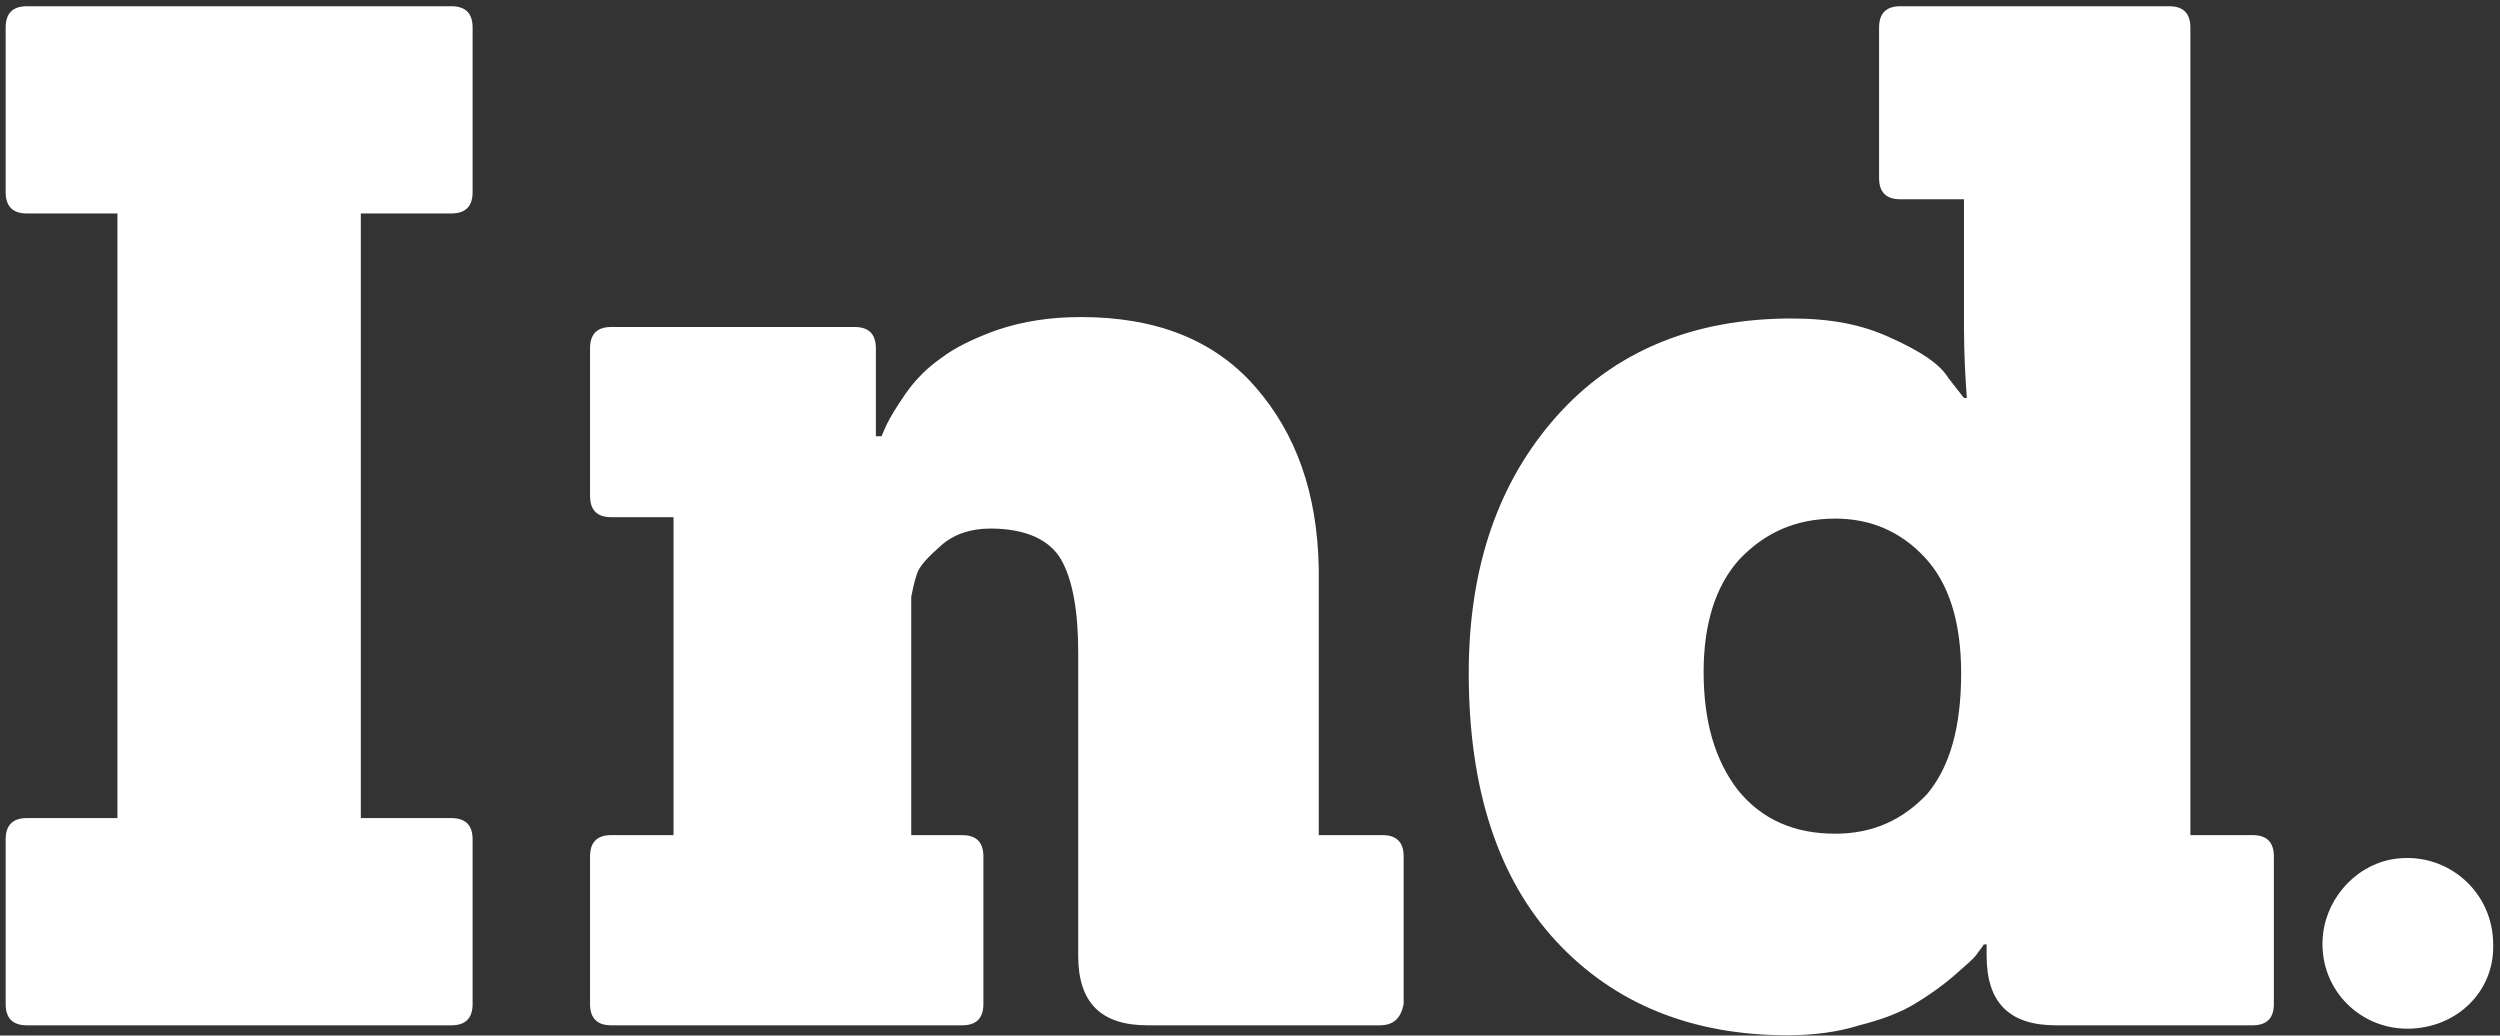
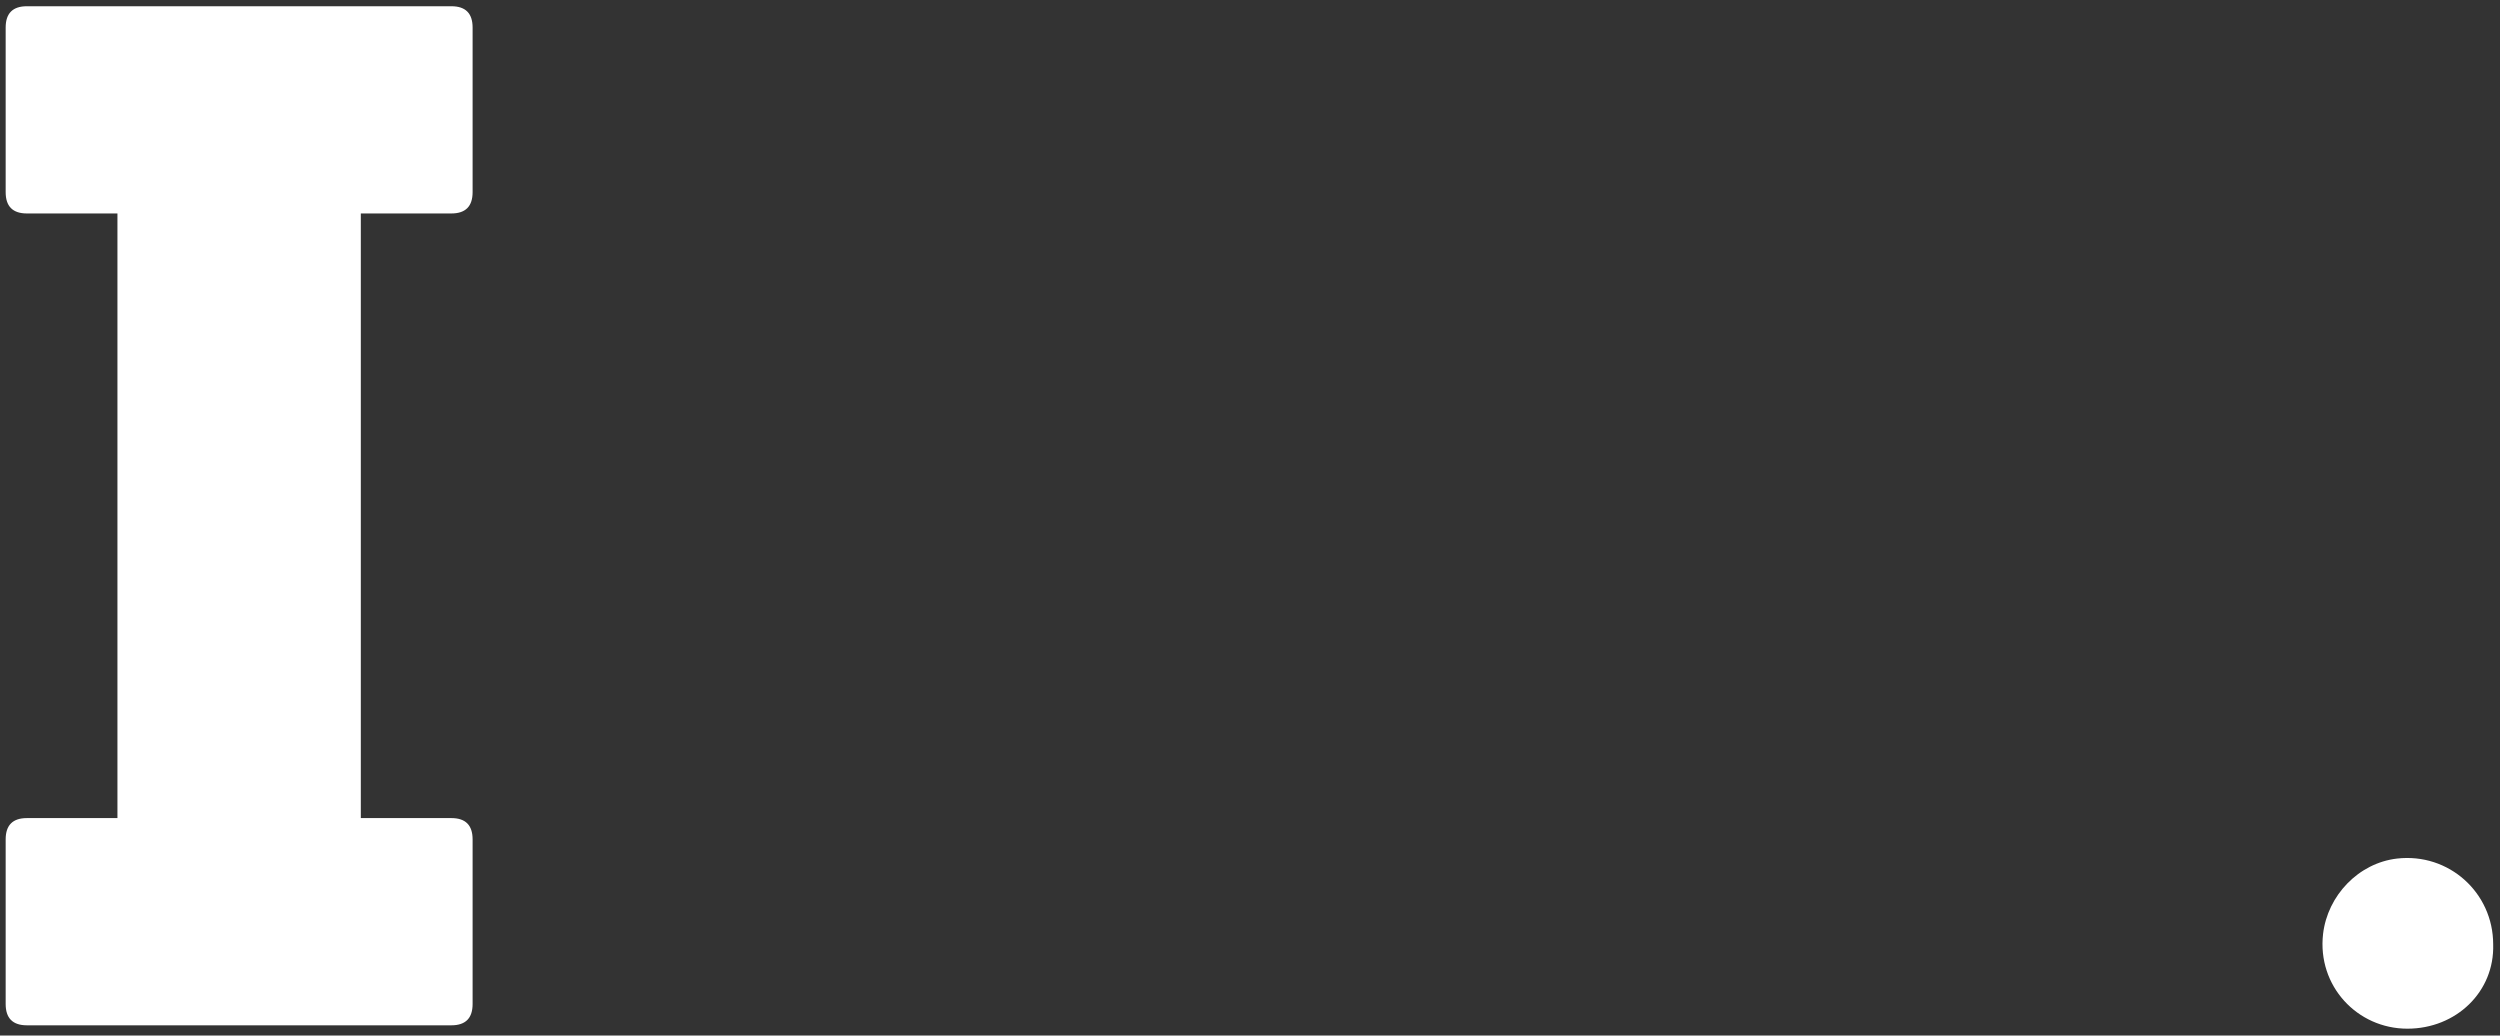
<svg xmlns="http://www.w3.org/2000/svg" width="169px" height="70px" viewBox="0 0 169 70" version="1.1">
  <rect x="0" y="0" width="169" height="70" fill="#333333" stroke="none" />
  <title>Group</title>
  <desc>Created with Sketch.</desc>
  <defs />
  <g id="Page-1" stroke="none" stroke-width="1" fill="none" fill-rule="evenodd">
    <g id="Group" transform="translate(0, -0.25)" fill-rule="nonzero" fill="#FFFFFF">
      <path d="M30.513,69.561 L1.817,69.561 C0.861,69.561 0.383,69.081 0.383,68.122 L0.383,56.992 C0.383,56.032 0.861,55.553 1.817,55.553 L7.939,55.553 L7.939,14.68 L1.817,14.68 C0.861,14.68 0.383,14.2 0.383,13.241 L0.383,2.111 C0.383,1.151 0.861,0.672 1.817,0.672 L30.513,0.672 C31.47,0.672 31.948,1.151 31.948,2.111 L31.948,13.241 C31.948,14.2 31.47,14.68 30.513,14.68 L24.391,14.68 L24.391,55.553 L30.513,55.553 C31.47,55.553 31.948,56.032 31.948,56.992 L31.948,68.122 C31.948,69.081 31.47,69.561 30.513,69.561 Z" id="Shape" />
-       <path d="M93.261,69.561 L77.574,69.561 C74.417,69.561 72.887,68.026 72.887,64.859 L72.887,44.327 C72.887,41.545 72.504,39.434 71.739,38.091 C70.974,36.747 69.348,35.98 66.957,35.98 C65.617,35.98 64.47,36.364 63.609,37.131 C62.748,37.899 62.174,38.474 61.983,39.05 C61.791,39.626 61.696,40.105 61.6,40.585 L61.6,56.704 L65.043,56.704 C66,56.704 66.478,57.184 66.478,58.143 L66.478,68.122 C66.478,69.081 66,69.561 65.043,69.561 L41.322,69.561 C40.365,69.561 39.887,69.081 39.887,68.122 L39.887,58.143 C39.887,57.184 40.365,56.704 41.322,56.704 L45.53,56.704 L45.53,35.212 L41.322,35.212 C40.365,35.212 39.887,34.732 39.887,33.773 L39.887,23.795 C39.887,22.835 40.365,22.355 41.322,22.355 L57.774,22.355 C58.73,22.355 59.209,22.835 59.209,23.795 L59.209,29.743 L59.591,29.743 C59.687,29.551 59.783,29.264 59.974,28.88 C60.165,28.496 60.548,27.824 61.217,26.865 C61.887,25.905 62.652,25.138 63.609,24.466 C64.47,23.795 65.809,23.123 67.435,22.547 C69.157,21.972 70.974,21.684 73.078,21.684 C78.148,21.684 82.07,23.219 84.843,26.385 C87.617,29.551 89.052,33.581 89.148,38.666 L89.148,56.704 L93.452,56.704 C94.409,56.704 94.887,57.184 94.887,58.143 L94.887,68.122 C94.696,69.081 94.217,69.561 93.261,69.561 Z" id="Shape" />
-       <path d="M152.278,69.561 L138.983,69.561 C135.826,69.561 134.296,68.026 134.296,64.859 L134.296,64.092 L134.104,64.092 C134.009,64.284 133.817,64.476 133.626,64.764 C133.435,65.051 132.861,65.531 132.096,66.203 C131.33,66.874 130.374,67.546 129.417,68.122 C128.461,68.697 127.217,69.177 125.687,69.561 C124.157,70.041 122.53,70.232 120.809,70.232 C114.4,70.232 109.139,68.122 105.217,63.9 C101.296,59.678 99.287,53.634 99.287,45.766 C99.287,38.57 101.296,32.814 105.217,28.4 C109.139,23.986 114.496,21.78 121.096,21.78 C123.678,21.78 125.878,22.164 127.887,23.123 C129.8,23.986 131.139,24.85 131.713,25.809 L132.765,27.153 L132.957,27.153 C132.861,25.809 132.765,24.178 132.765,22.355 L132.765,13.72 L128.461,13.72 C127.504,13.72 127.026,13.241 127.026,12.281 L127.026,2.111 C127.026,1.151 127.504,0.672 128.461,0.672 L146.635,0.672 C147.591,0.672 148.07,1.151 148.07,2.111 L148.07,56.704 L152.278,56.704 C153.235,56.704 153.713,57.184 153.713,58.143 L153.713,68.122 C153.713,69.081 153.235,69.561 152.278,69.561 Z M124.061,56.608 C126.643,56.608 128.652,55.649 130.278,53.922 C131.809,52.099 132.574,49.412 132.574,45.766 C132.574,42.216 131.713,39.626 130.087,37.899 C128.461,36.172 126.452,35.308 124.061,35.308 C121.383,35.308 119.278,36.268 117.557,38.091 C115.93,39.914 115.165,42.504 115.165,45.67 C115.165,49.028 115.93,51.619 117.461,53.634 C119.087,55.649 121.287,56.608 124.061,56.608 Z" id="Shape" />
      <path d="M162.739,69.789 C159.339,69.789 156.639,66.889 157.039,63.389 C157.339,60.789 159.439,58.589 162.039,58.289 C165.539,57.889 168.539,60.589 168.539,64.089 C168.639,67.289 166.039,69.789 162.739,69.789" id="Shape" />
    </g>
  </g>
</svg>